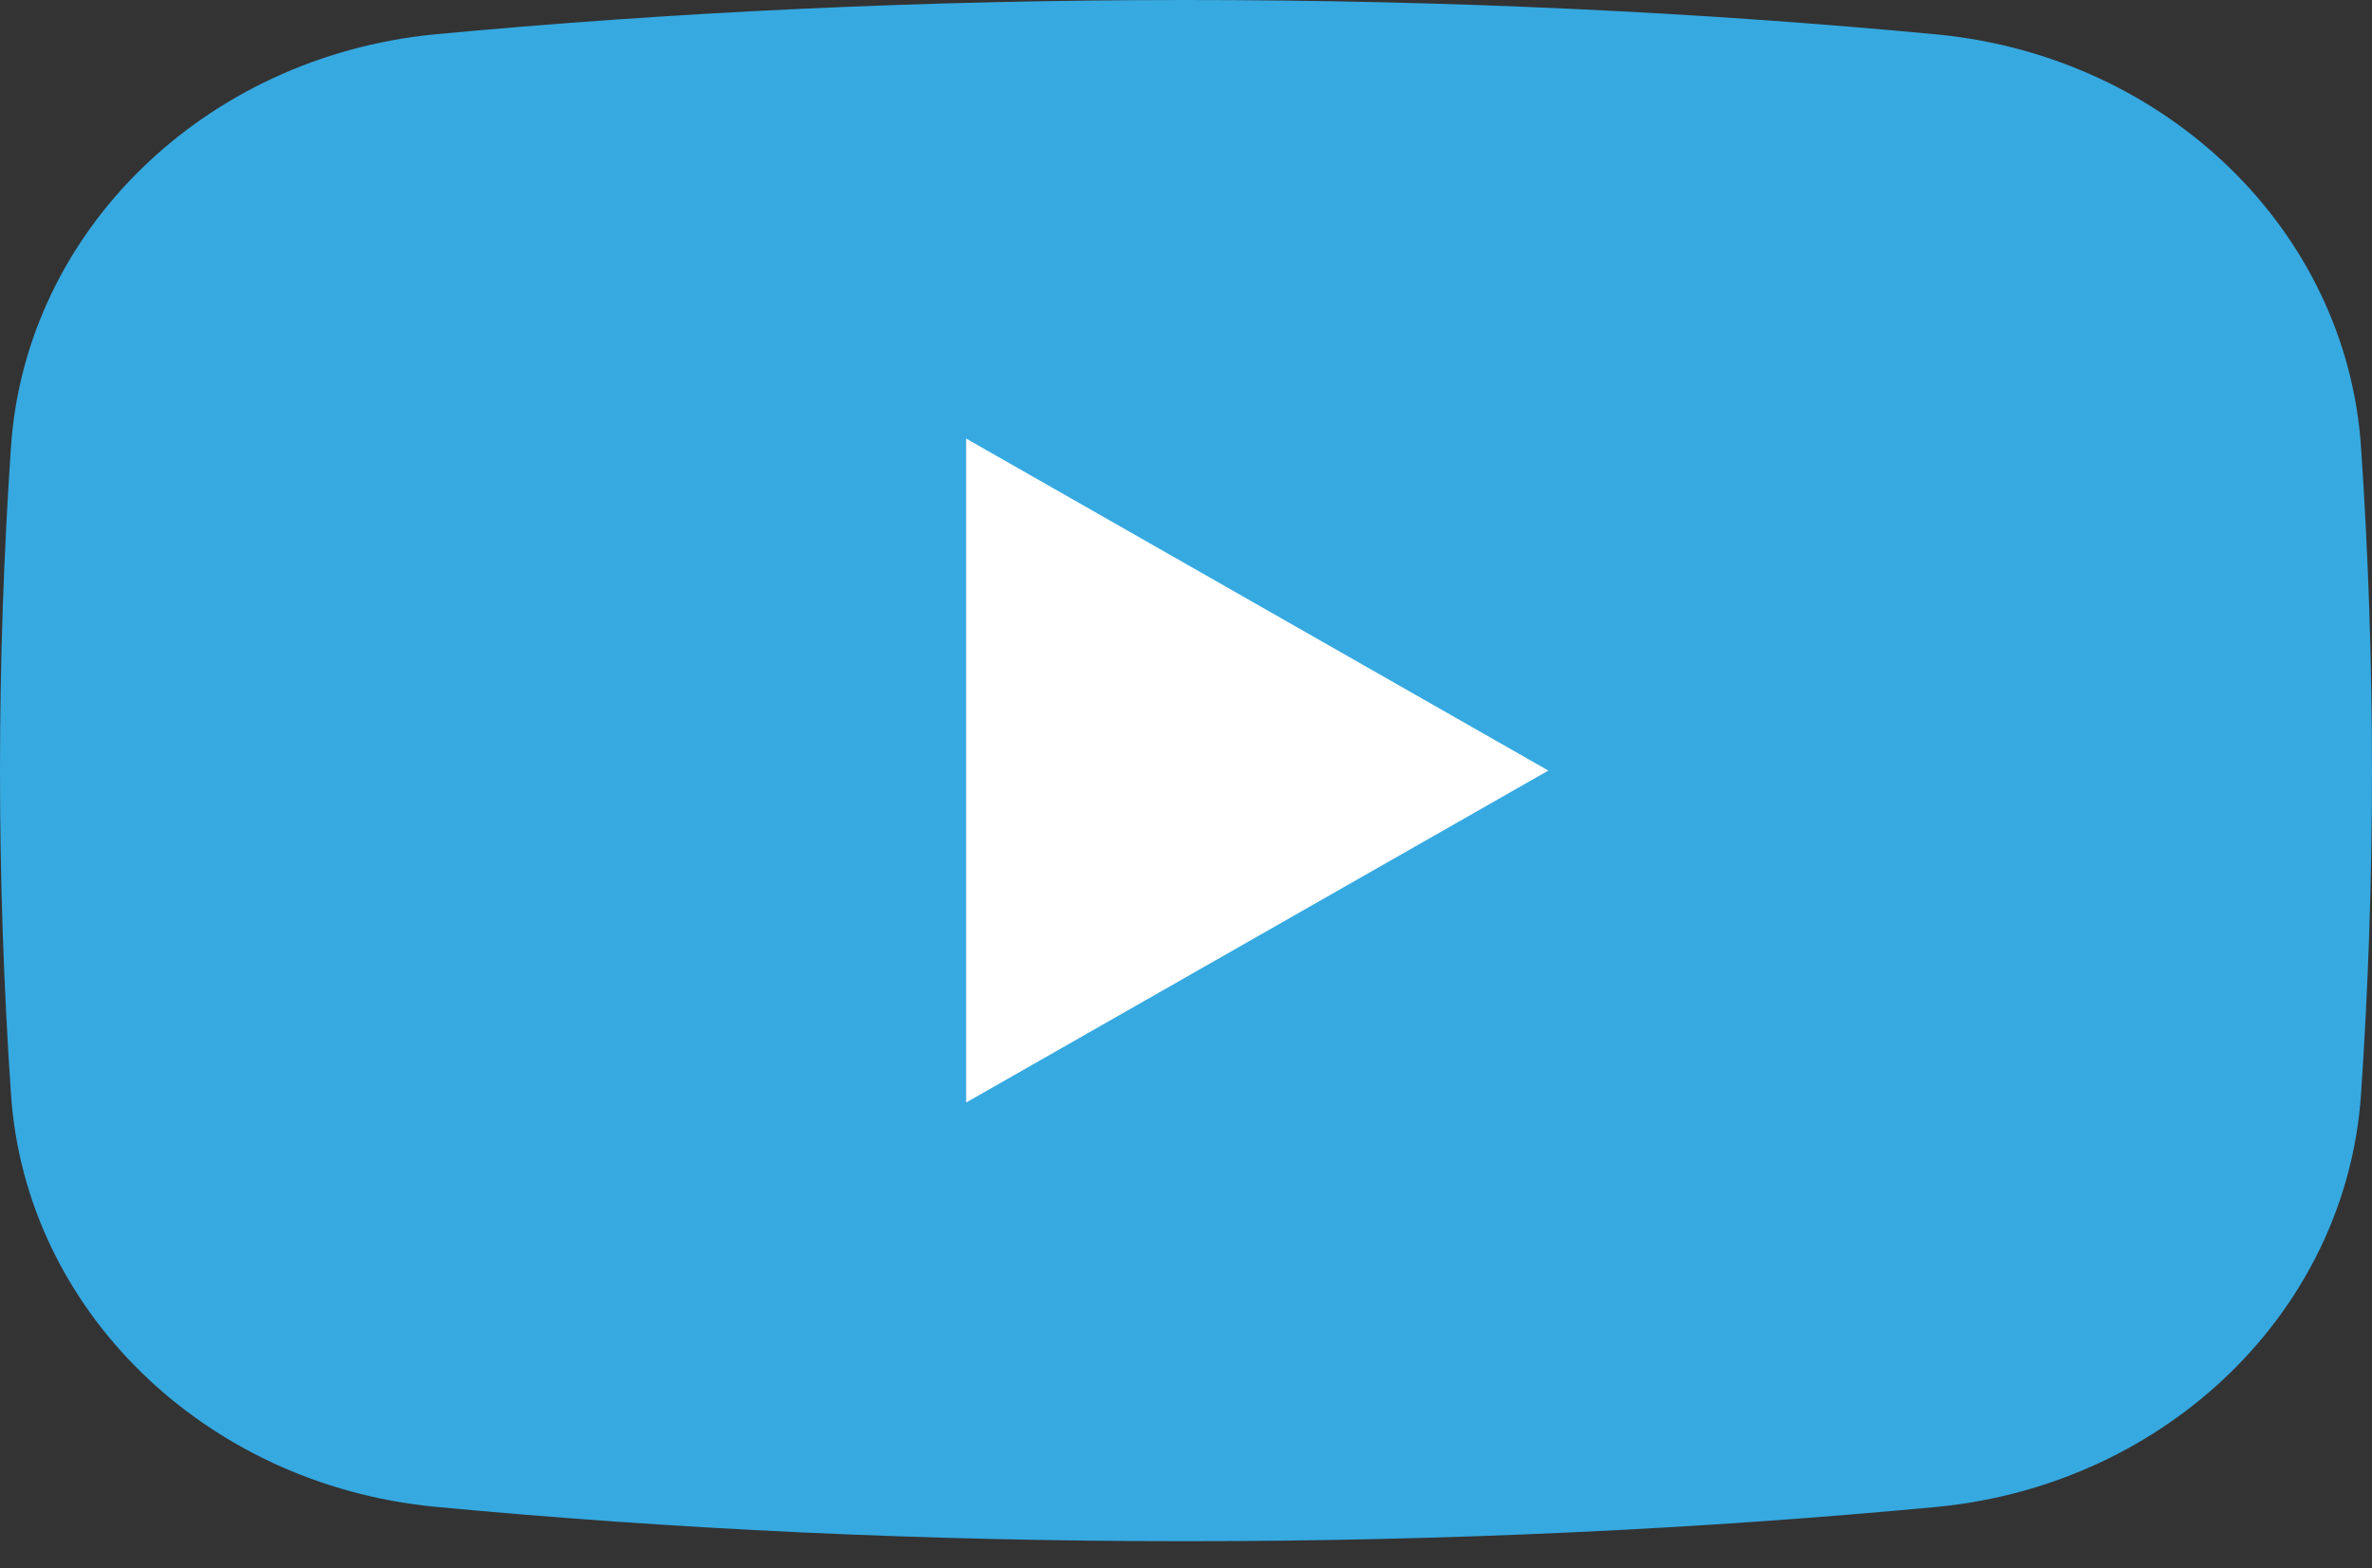
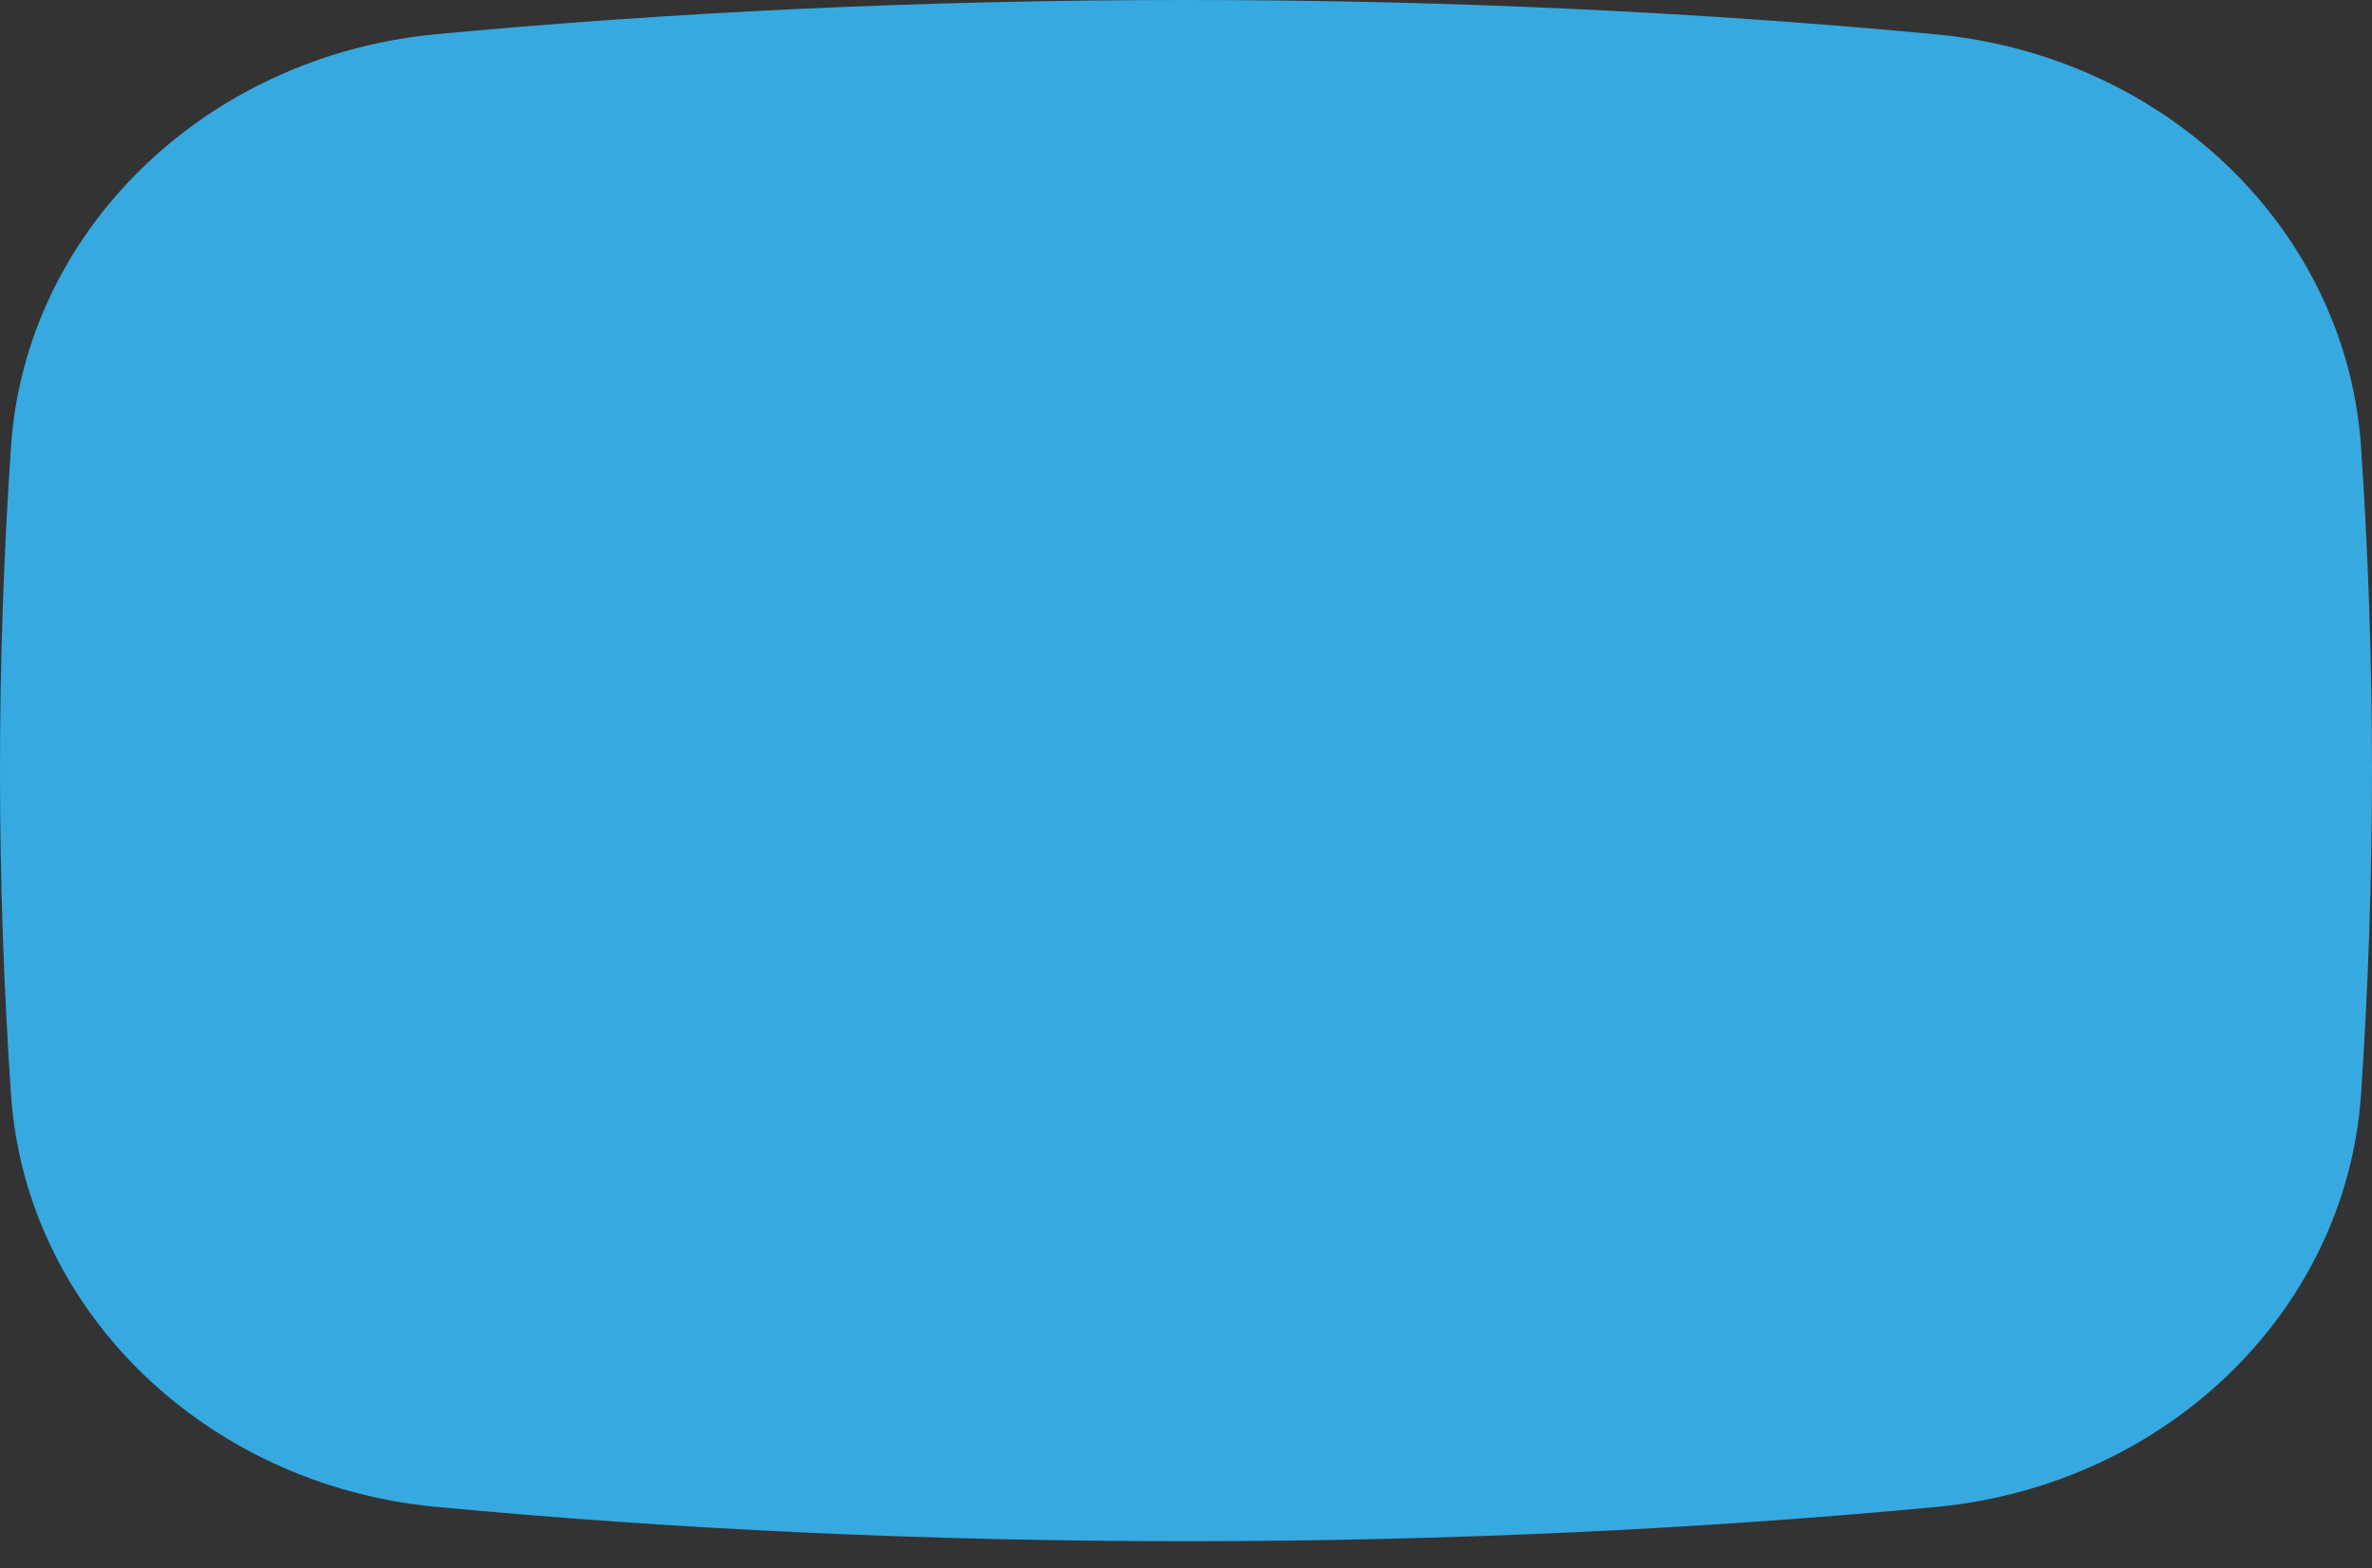
<svg xmlns="http://www.w3.org/2000/svg" width="62" height="41" viewBox="0 0 62 41" fill="none">
  <rect x="0" y="0" width="62" height="41" fill="#333333" stroke="none" />
  <path fill-rule="evenodd" clip-rule="evenodd" d="M0.288 11.67C0.676 6.045 5.338 1.501 11.331 0.901C17.546 0.316 24.152 0 31 0C37.848 0 44.454 0.316 50.669 0.904C56.662 1.501 61.324 6.045 61.712 11.67C61.901 14.441 62 17.272 62 20.147C62 23.022 61.901 25.853 61.712 28.624C61.324 34.249 56.662 38.793 50.669 39.393C44.454 39.978 37.848 40.294 31 40.294C24.152 40.294 17.546 39.978 11.331 39.39C5.338 38.793 0.676 34.249 0.288 28.624C0.099 25.853 0 23.022 0 20.147C0 17.272 0.099 14.441 0.288 11.67Z" fill="#36A9E1" />
-   <path fill-rule="evenodd" clip-rule="evenodd" d="M40.471 20.146L25.253 28.825V11.466L40.471 20.146Z" fill="white" />
</svg>